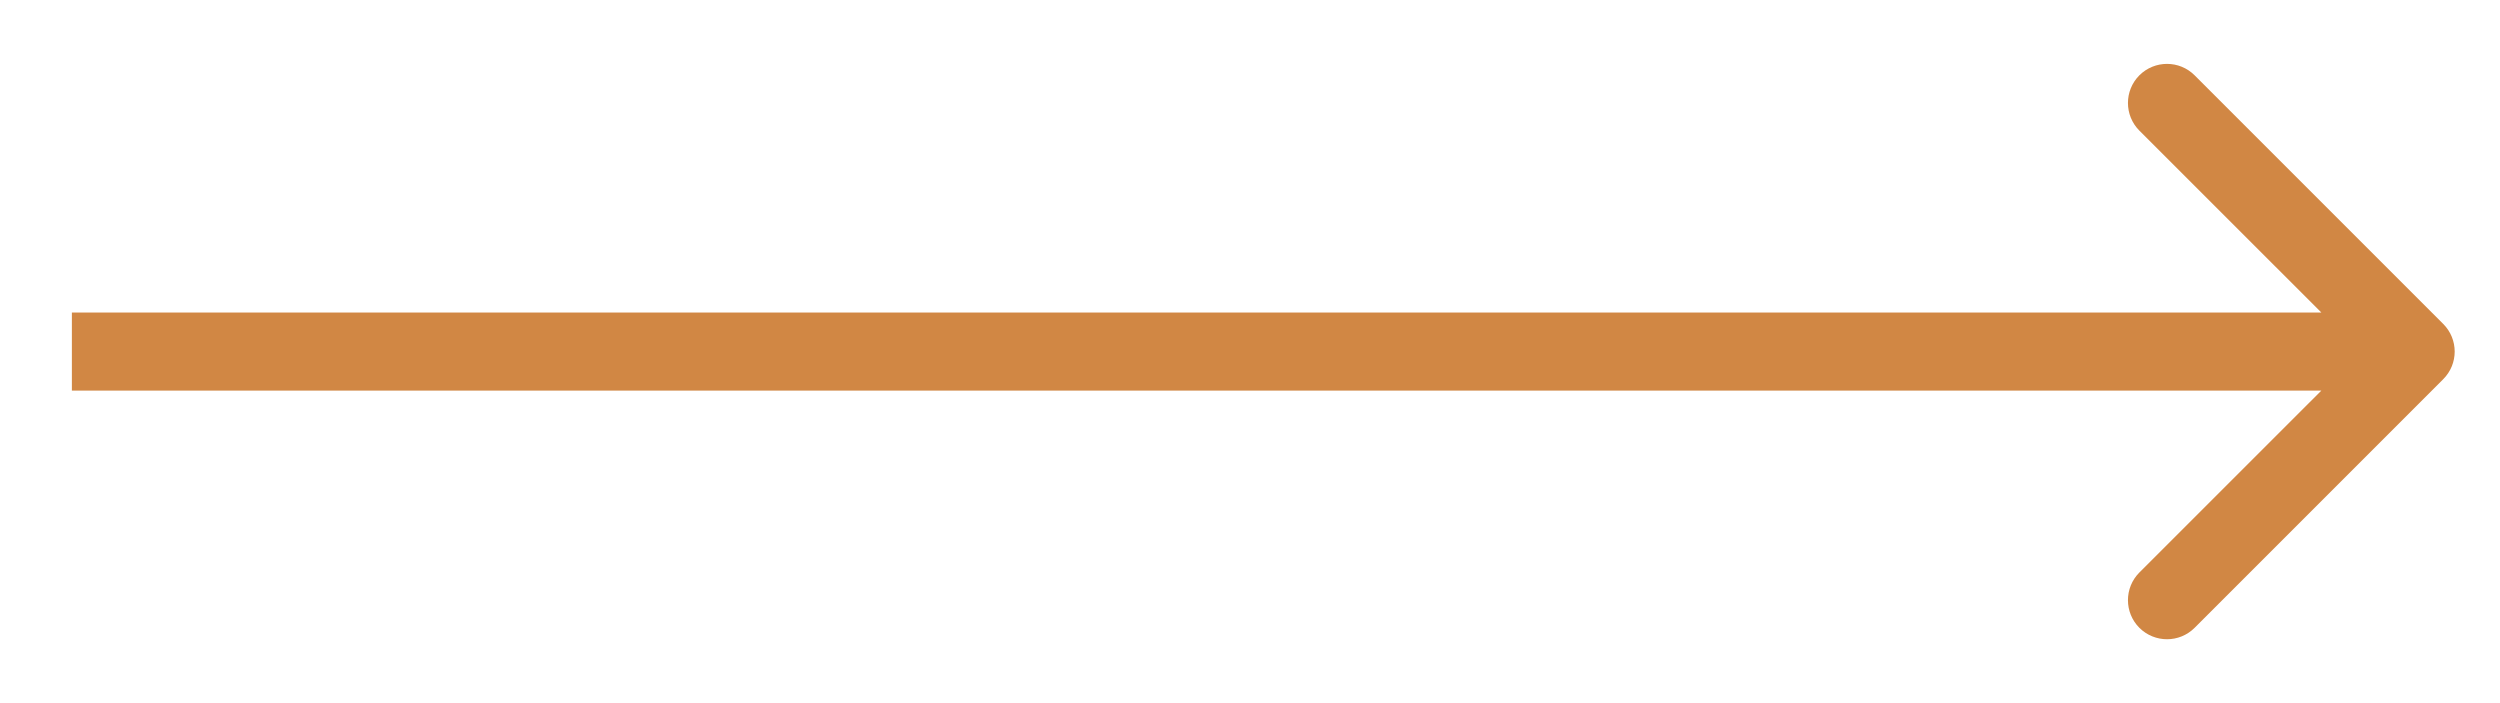
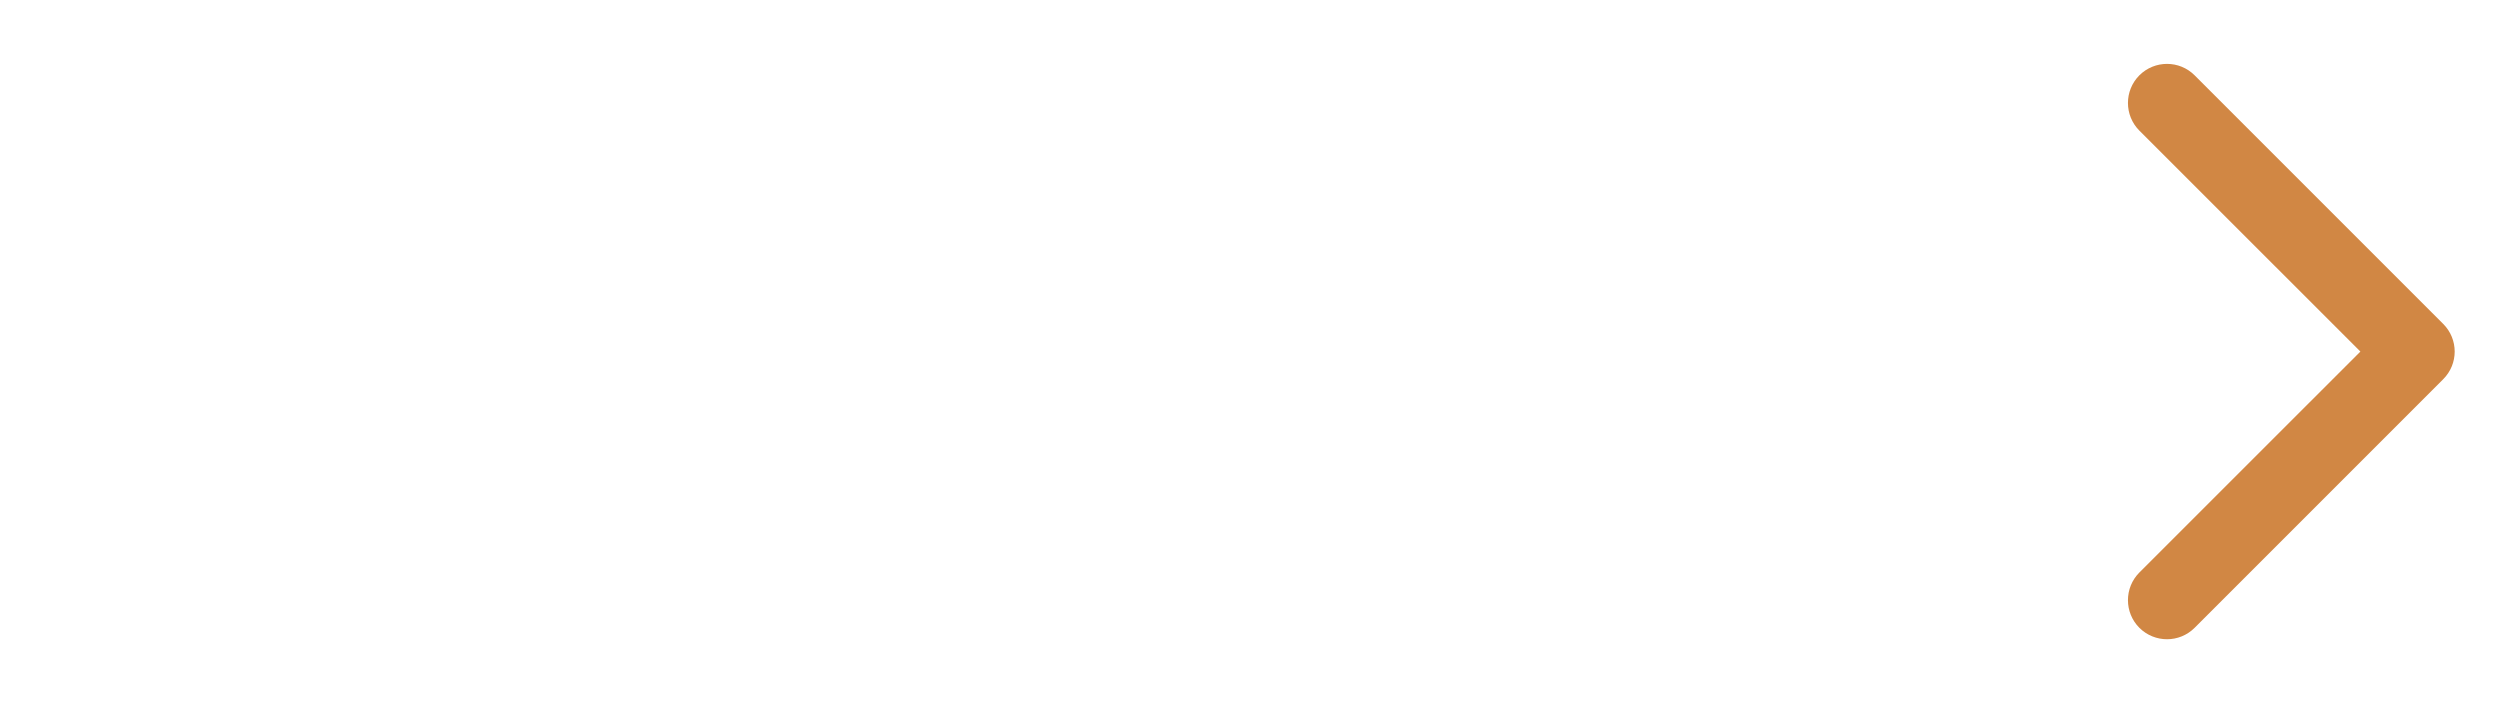
<svg xmlns="http://www.w3.org/2000/svg" width="32" height="9" viewBox="0 0 32 9" fill="none">
-   <path d="M31.273 4.854C31.469 4.658 31.469 4.342 31.273 4.146L28.091 0.964C27.896 0.769 27.58 0.769 27.384 0.964C27.189 1.16 27.189 1.476 27.384 1.672L30.213 4.5L27.384 7.328C27.189 7.524 27.189 7.84 27.384 8.036C27.58 8.231 27.896 8.231 28.091 8.036L31.273 4.854ZM0.92 5H30.92V4H0.92V5Z" fill="#D18744" />
+   <path d="M31.273 4.854C31.469 4.658 31.469 4.342 31.273 4.146L28.091 0.964C27.896 0.769 27.58 0.769 27.384 0.964C27.189 1.16 27.189 1.476 27.384 1.672L30.213 4.5L27.384 7.328C27.189 7.524 27.189 7.84 27.384 8.036C27.58 8.231 27.896 8.231 28.091 8.036L31.273 4.854ZM0.92 5V4H0.92V5Z" fill="#D18744" />
</svg>